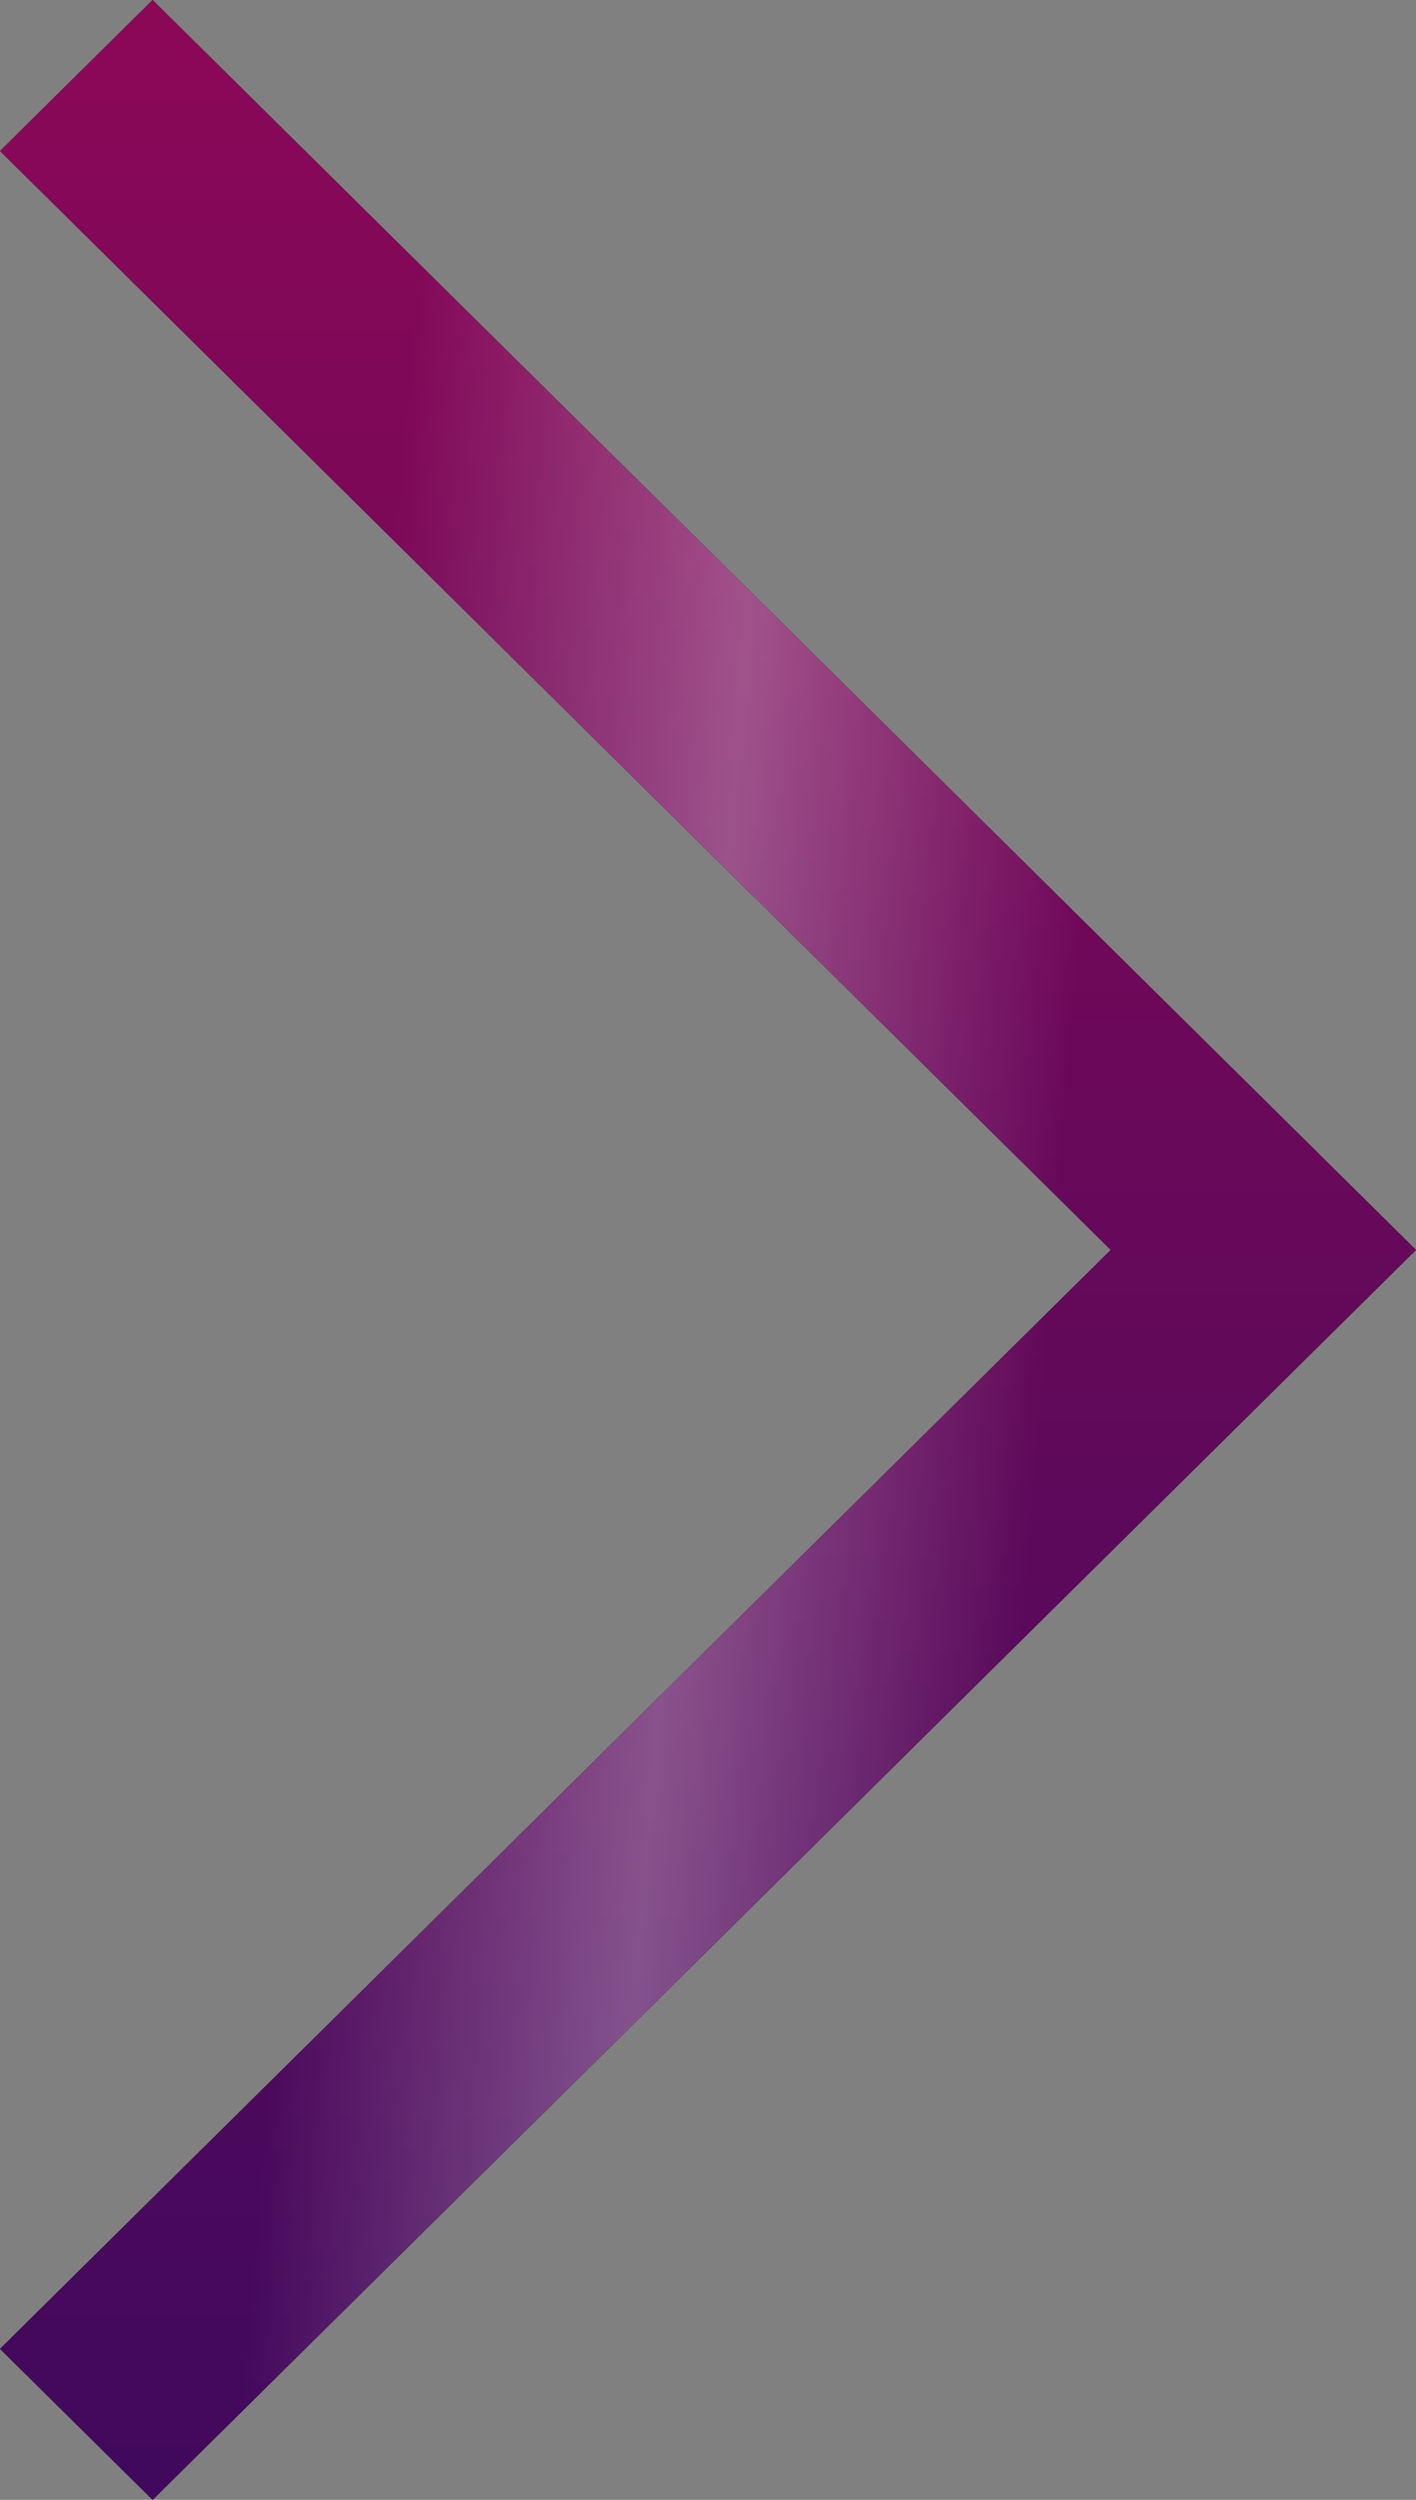
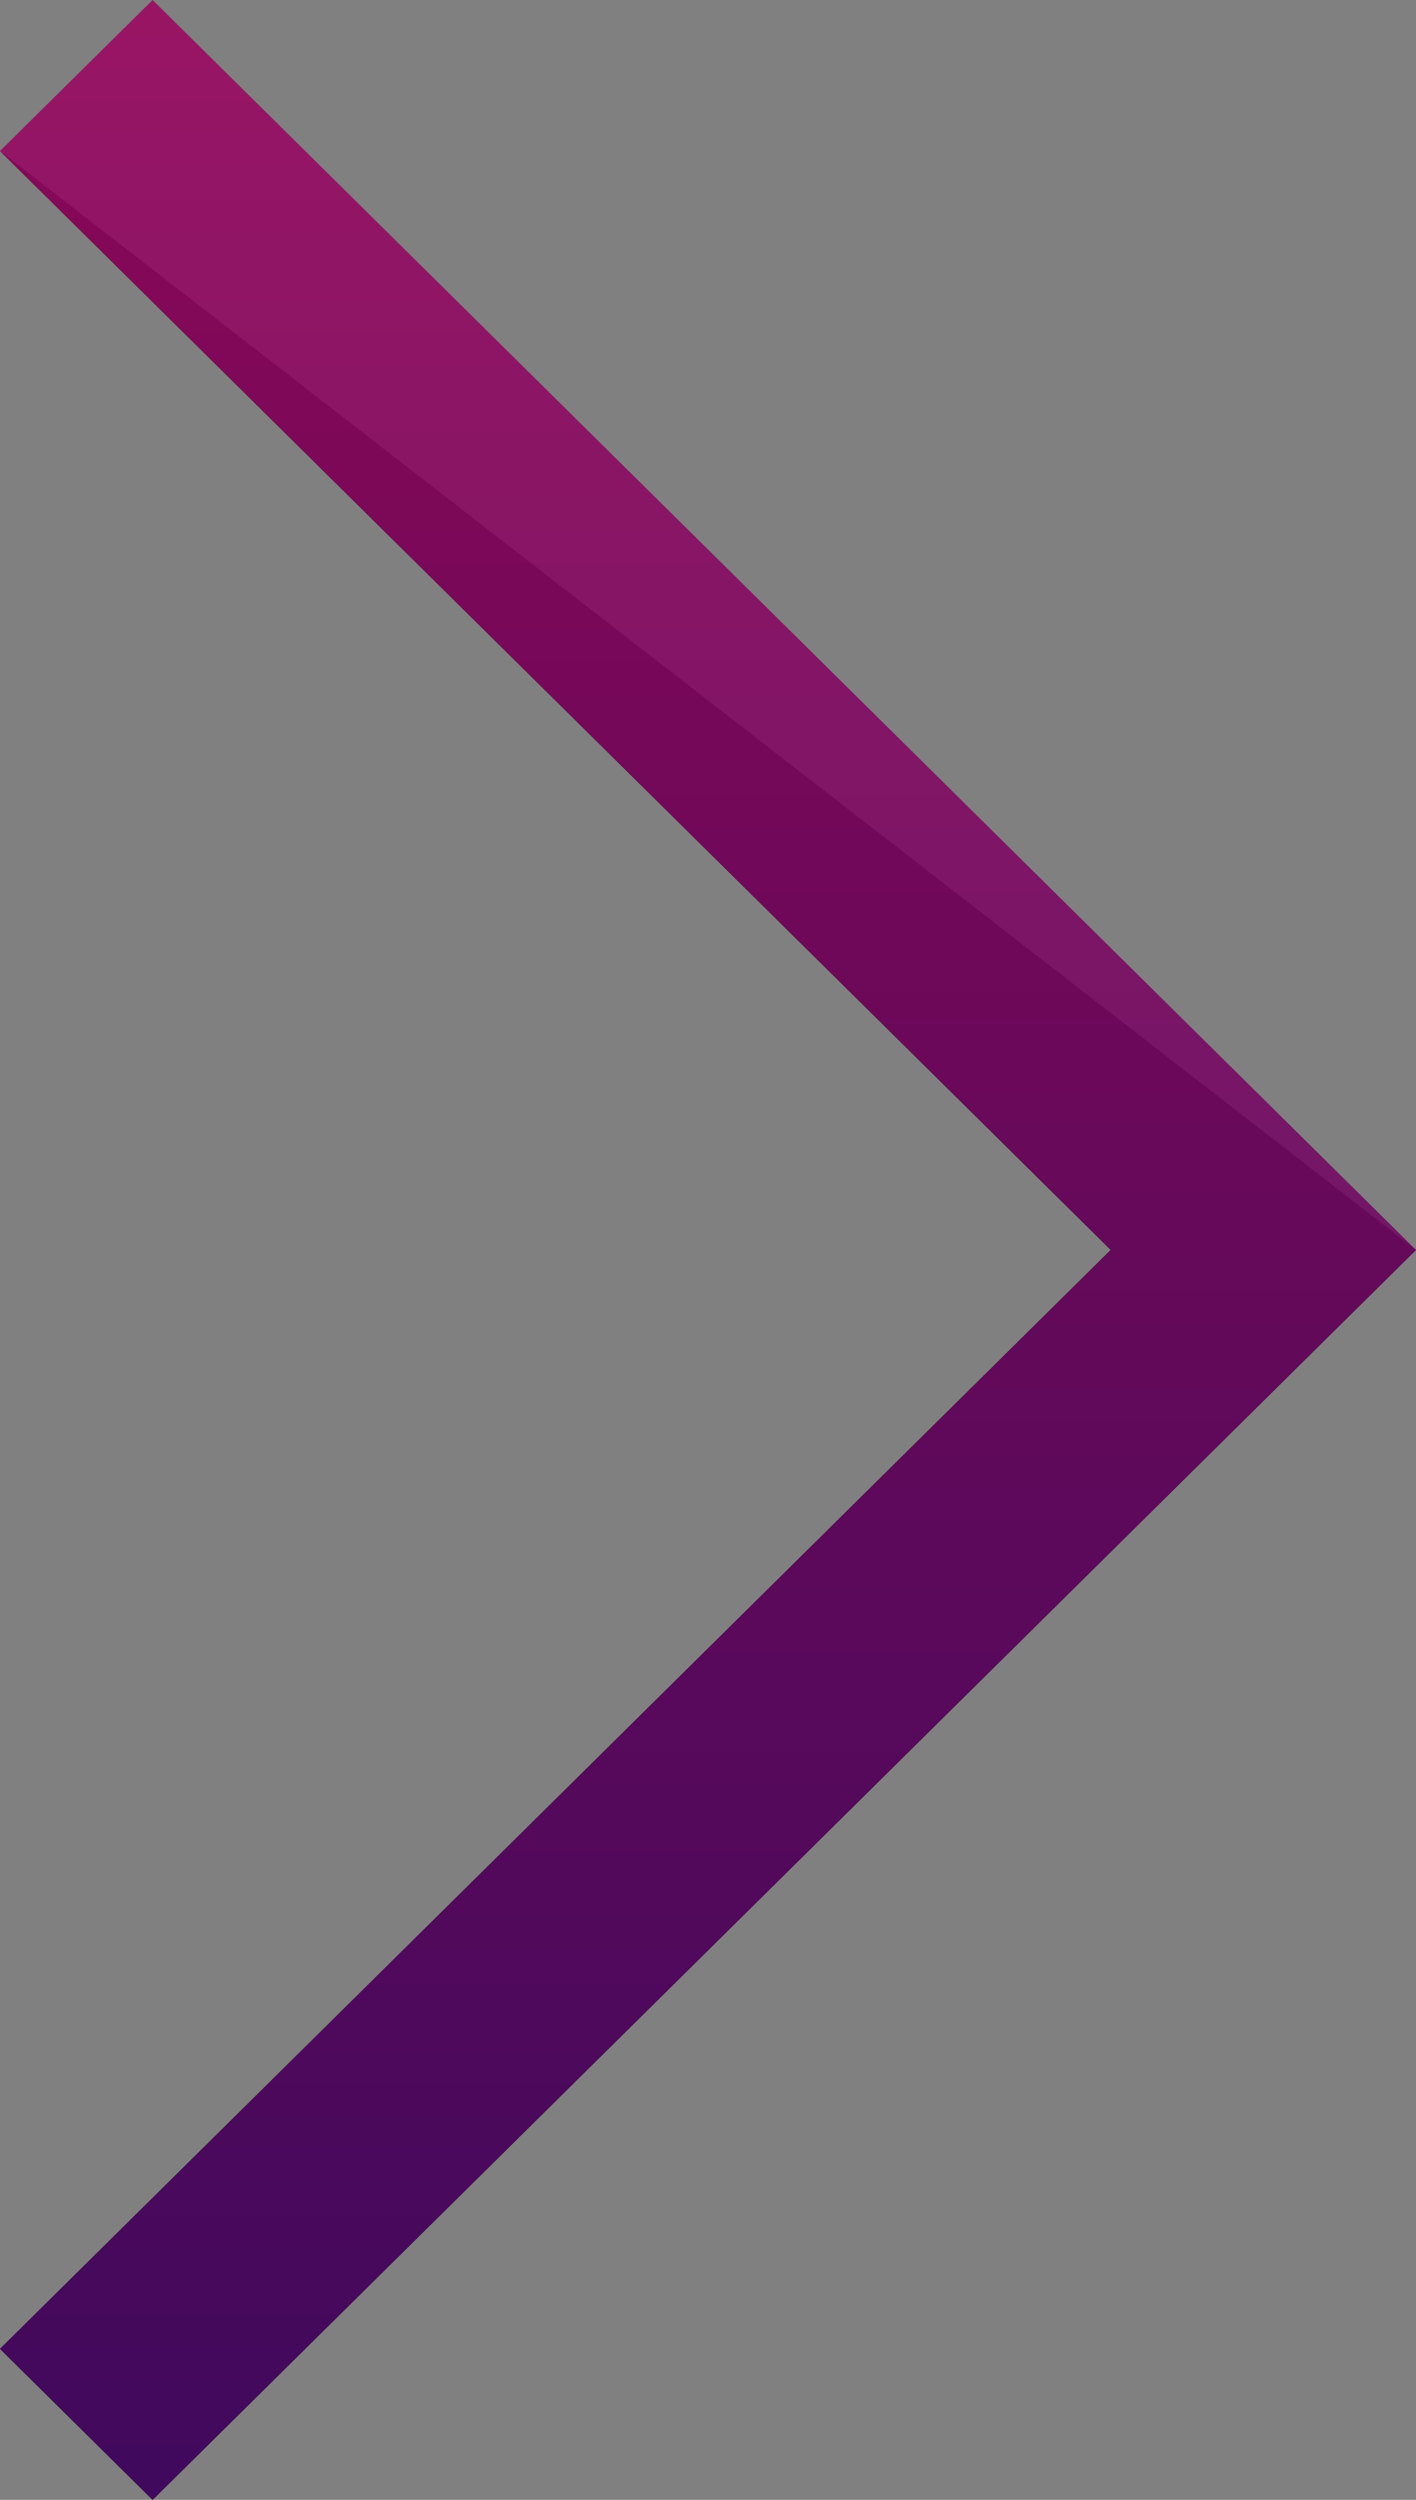
<svg xmlns="http://www.w3.org/2000/svg" width="17" height="30" viewBox="0 0 17 30" fill="none">
  <rect x="0" y="0" width="17" height="30" fill="#808080" stroke="none" />
-   <path d="M0 1.812L1.832 0L17 15L1.832 30L0 28.188L13.335 15L0 1.812Z" fill="black" />
+   <path d="M0 1.812L17 15L1.832 30L0 28.188L13.335 15L0 1.812Z" fill="black" />
  <path d="M0 1.812L1.832 0L17 15L1.832 30L0 28.188L13.335 15L0 1.812Z" fill="url(#paint0_linear_38_2261)" fill-opacity="0.9" />
-   <path d="M0 1.812L1.832 0L17 15L1.832 30L0 28.188L13.335 15L0 1.812Z" fill="url(#paint1_linear_38_2261)" fill-opacity="0.3" />
  <defs>
    <linearGradient id="paint0_linear_38_2261" x1="7.959" y1="0" x2="7.959" y2="30" gradientUnits="userSpaceOnUse">
      <stop stop-color="#9B0961" />
      <stop offset="1" stop-color="#470A67" />
    </linearGradient>
    <linearGradient id="paint1_linear_38_2261" x1="5.468" y1="-2.571" x2="14.05" y2="-1.865" gradientUnits="userSpaceOnUse">
      <stop stop-color="white" stop-opacity="0" />
      <stop offset="0.502" stop-color="white" />
      <stop offset="1" stop-color="white" stop-opacity="0" />
    </linearGradient>
  </defs>
</svg>